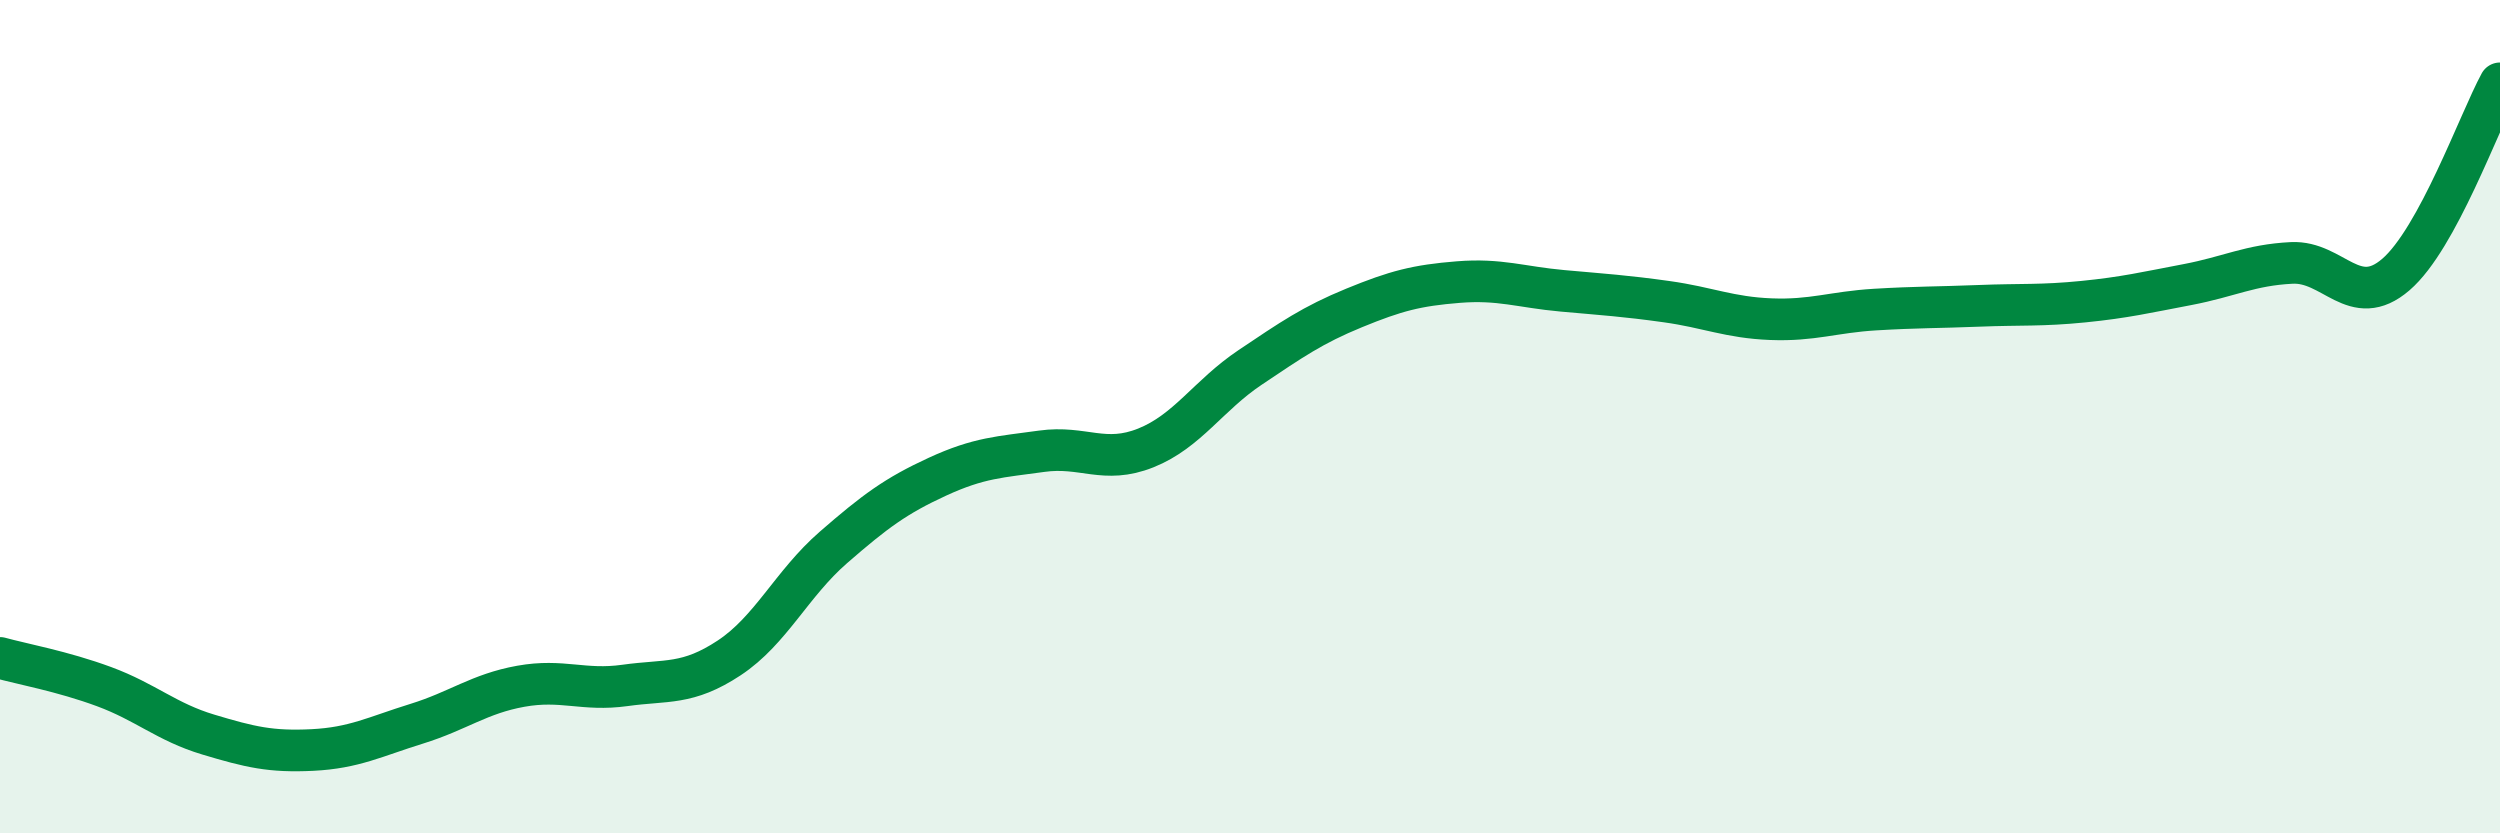
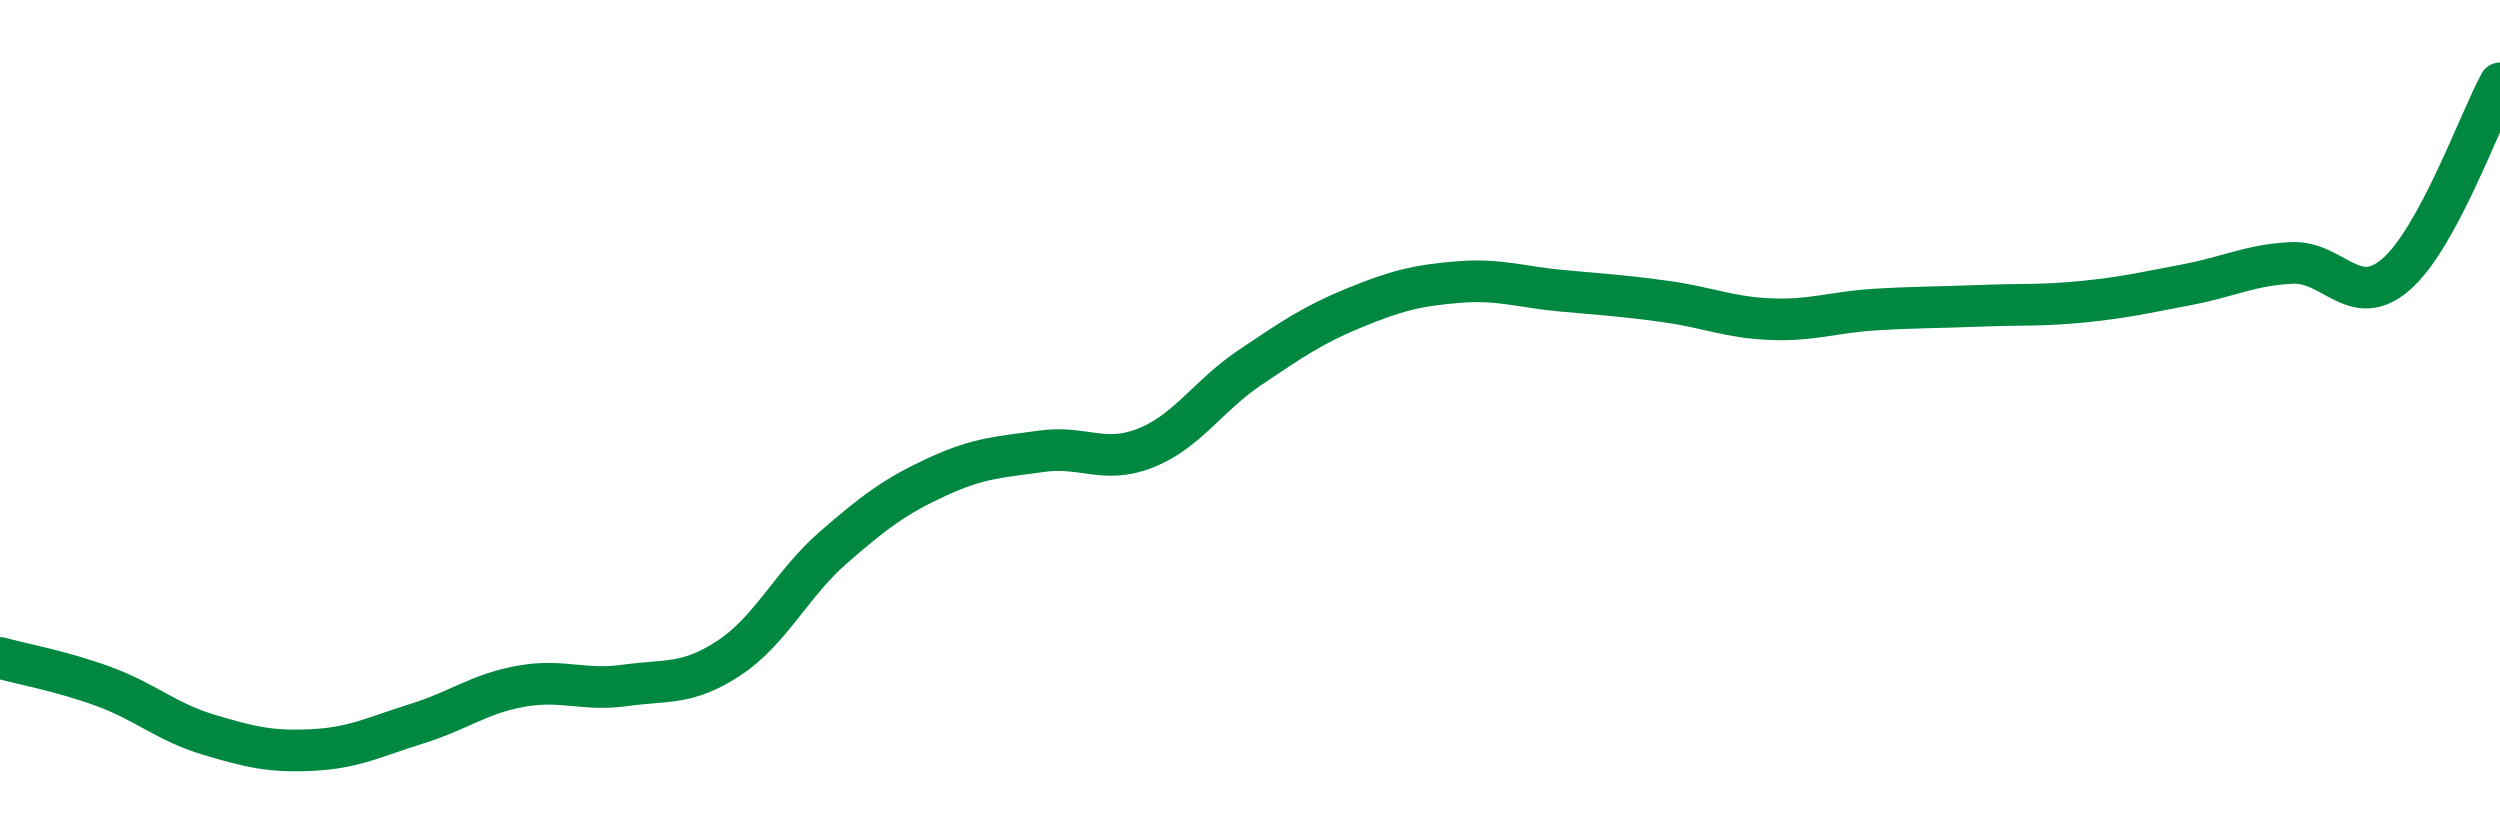
<svg xmlns="http://www.w3.org/2000/svg" width="60" height="20" viewBox="0 0 60 20">
-   <path d="M 0,15.79 C 0.5,15.93 1.5,16.11 2.5,16.48 C 3.5,16.85 4,17.33 5,17.63 C 6,17.93 6.5,18.05 7.5,18 C 8.5,17.95 9,17.68 10,17.37 C 11,17.06 11.5,16.65 12.5,16.47 C 13.5,16.29 14,16.59 15,16.45 C 16,16.31 16.5,16.45 17.5,15.79 C 18.5,15.13 19,14.01 20,13.14 C 21,12.27 21.5,11.9 22.5,11.44 C 23.5,10.98 24,10.97 25,10.83 C 26,10.69 26.5,11.15 27.5,10.75 C 28.5,10.35 29,9.49 30,8.82 C 31,8.15 31.5,7.8 32.5,7.39 C 33.5,6.98 34,6.85 35,6.77 C 36,6.69 36.5,6.89 37.5,6.98 C 38.5,7.07 39,7.1 40,7.24 C 41,7.38 41.5,7.62 42.5,7.66 C 43.5,7.7 44,7.49 45,7.43 C 46,7.37 46.5,7.38 47.5,7.34 C 48.5,7.3 49,7.34 50,7.24 C 51,7.14 51.5,7.02 52.5,6.83 C 53.5,6.64 54,6.36 55,6.31 C 56,6.26 56.5,7.45 57.5,6.59 C 58.5,5.73 59.5,2.92 60,2L60 20L0 20Z" fill="#008740" opacity="0.1" stroke-linecap="round" stroke-linejoin="round" />
  <path d="M 0,15.79 C 0.5,15.93 1.5,16.11 2.5,16.48 C 3.5,16.85 4,17.33 5,17.63 C 6,17.93 6.5,18.05 7.5,18 C 8.5,17.95 9,17.68 10,17.37 C 11,17.06 11.5,16.65 12.5,16.47 C 13.5,16.29 14,16.59 15,16.45 C 16,16.31 16.5,16.45 17.5,15.79 C 18.5,15.13 19,14.01 20,13.14 C 21,12.27 21.5,11.9 22.5,11.44 C 23.5,10.98 24,10.97 25,10.83 C 26,10.69 26.5,11.15 27.5,10.75 C 28.5,10.35 29,9.49 30,8.82 C 31,8.15 31.5,7.8 32.5,7.39 C 33.5,6.98 34,6.85 35,6.77 C 36,6.69 36.5,6.89 37.5,6.98 C 38.5,7.07 39,7.1 40,7.24 C 41,7.38 41.5,7.62 42.5,7.66 C 43.5,7.7 44,7.49 45,7.43 C 46,7.37 46.5,7.38 47.5,7.34 C 48.5,7.3 49,7.34 50,7.24 C 51,7.14 51.5,7.02 52.5,6.83 C 53.5,6.64 54,6.36 55,6.31 C 56,6.26 56.5,7.45 57.5,6.59 C 58.5,5.73 59.5,2.92 60,2" stroke="#008740" stroke-width="1" fill="none" stroke-linecap="round" stroke-linejoin="round" />
</svg>